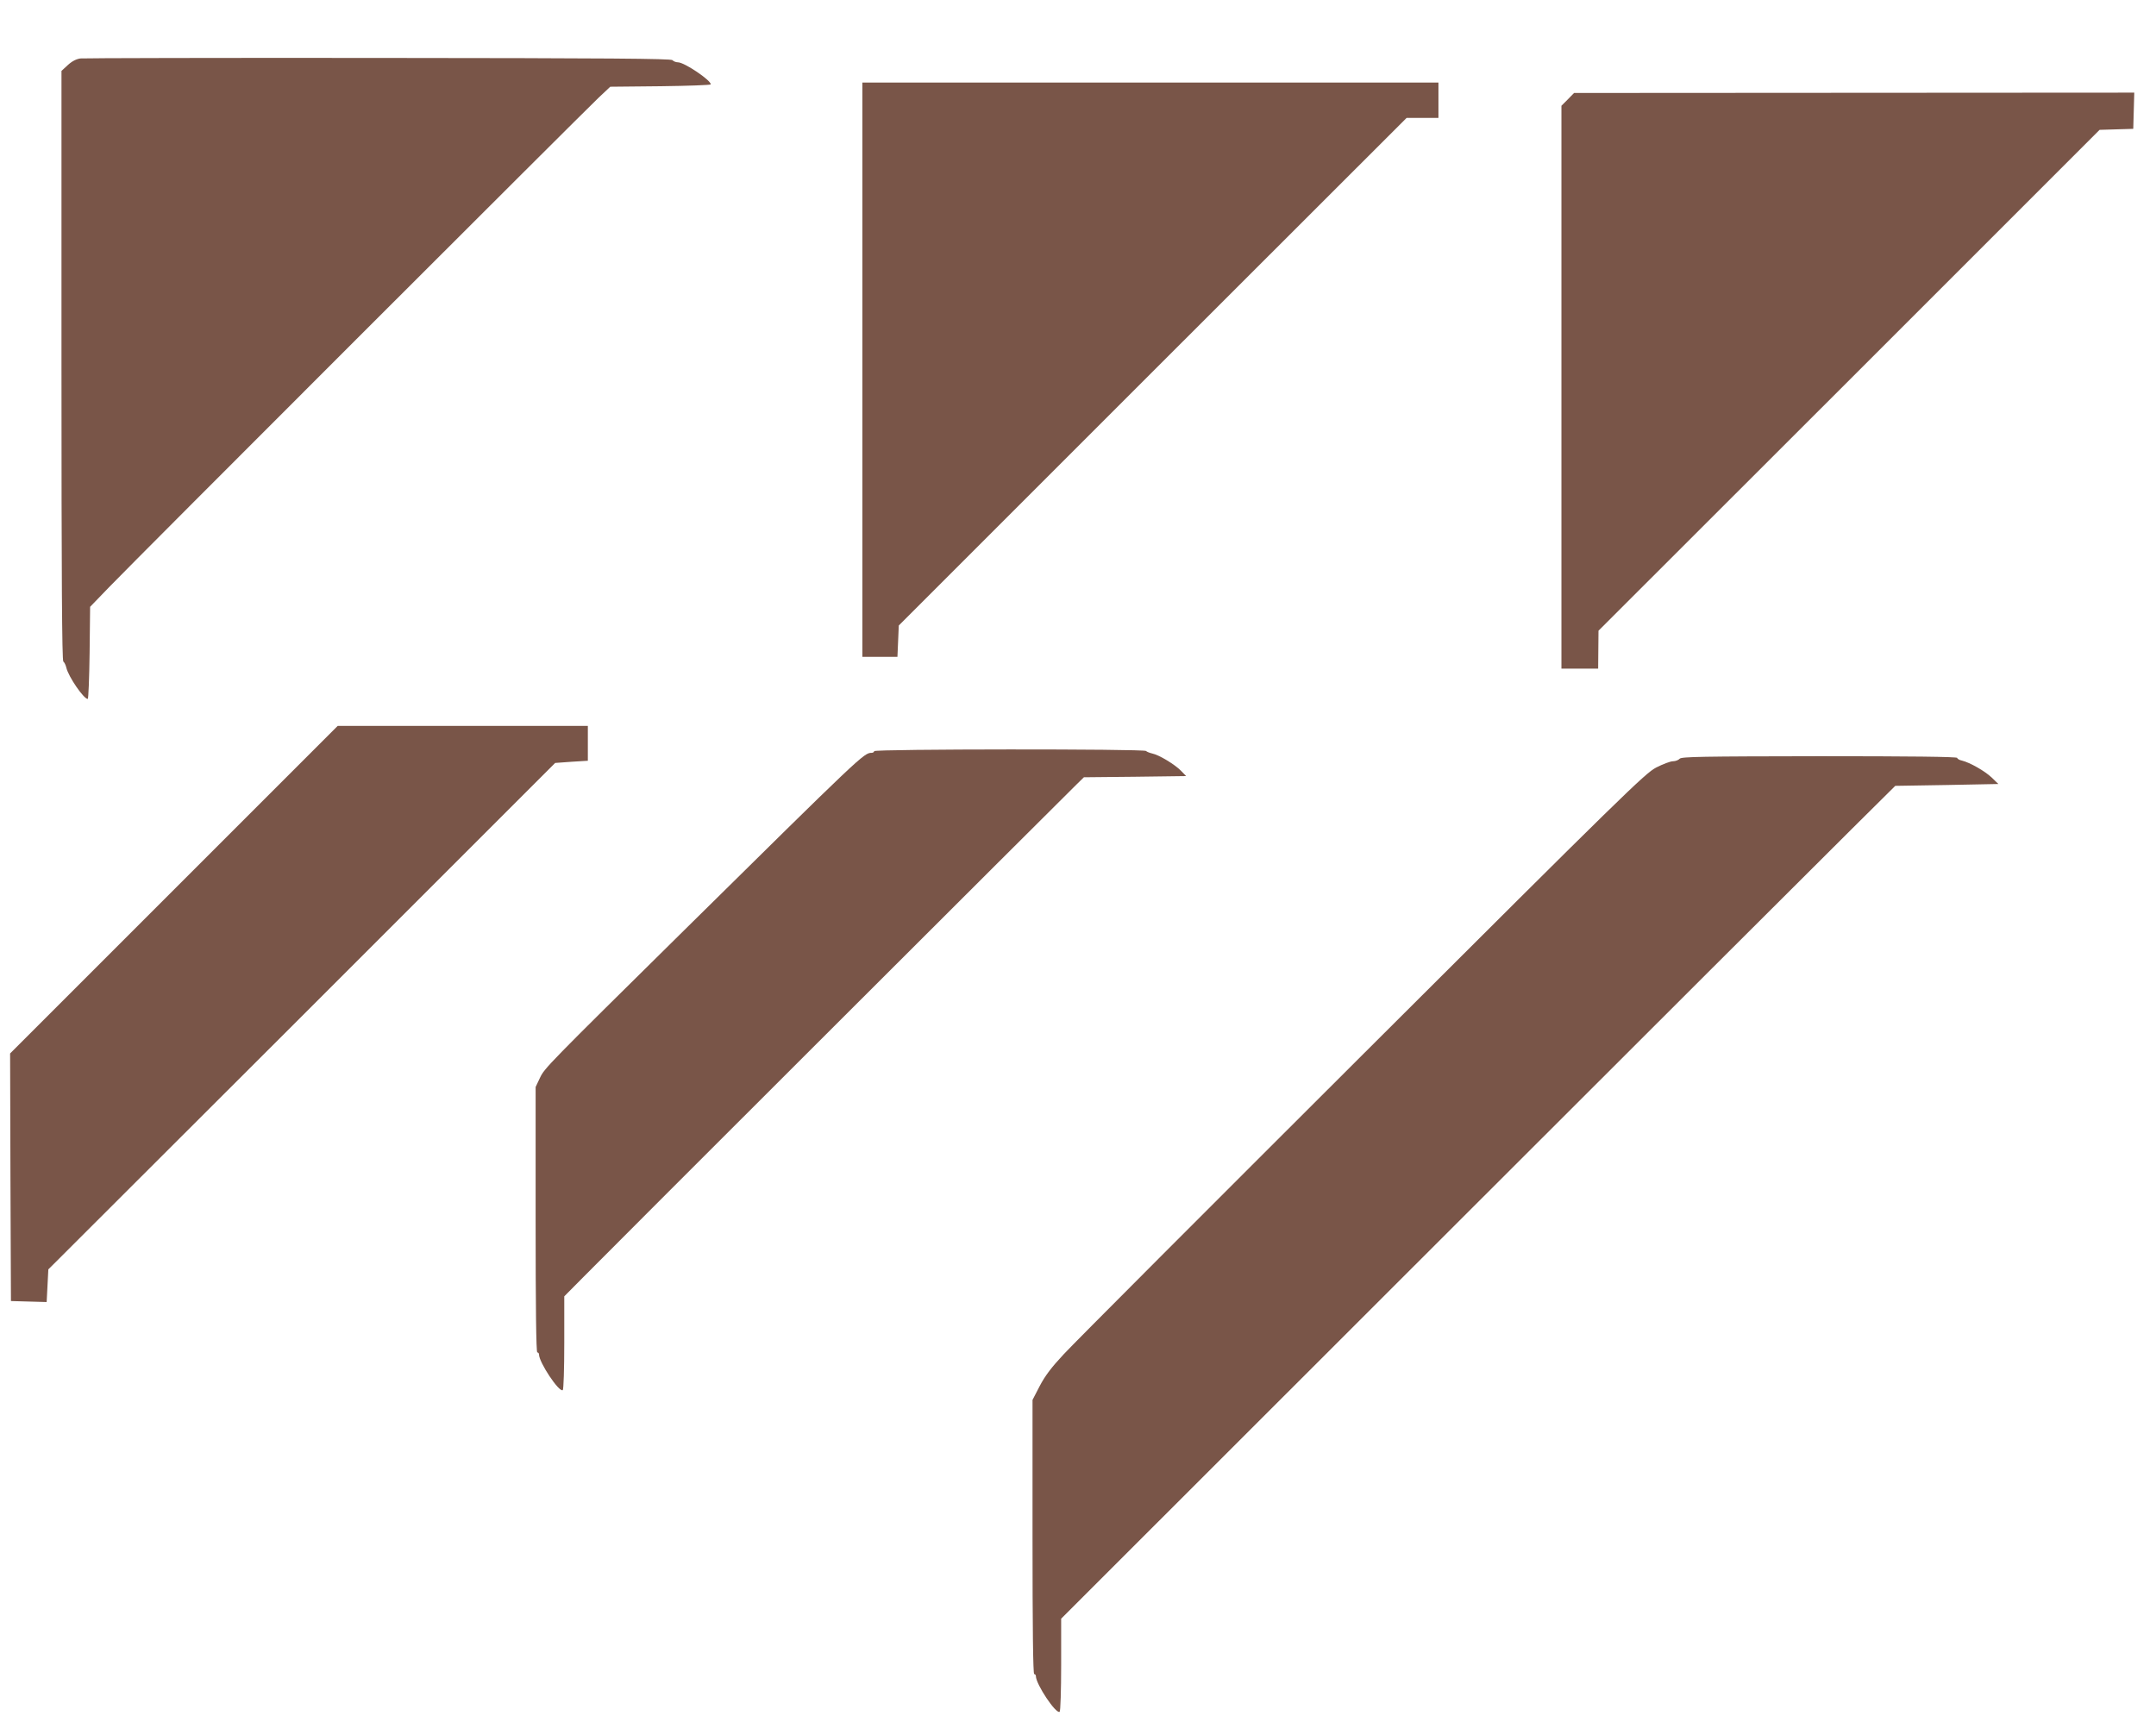
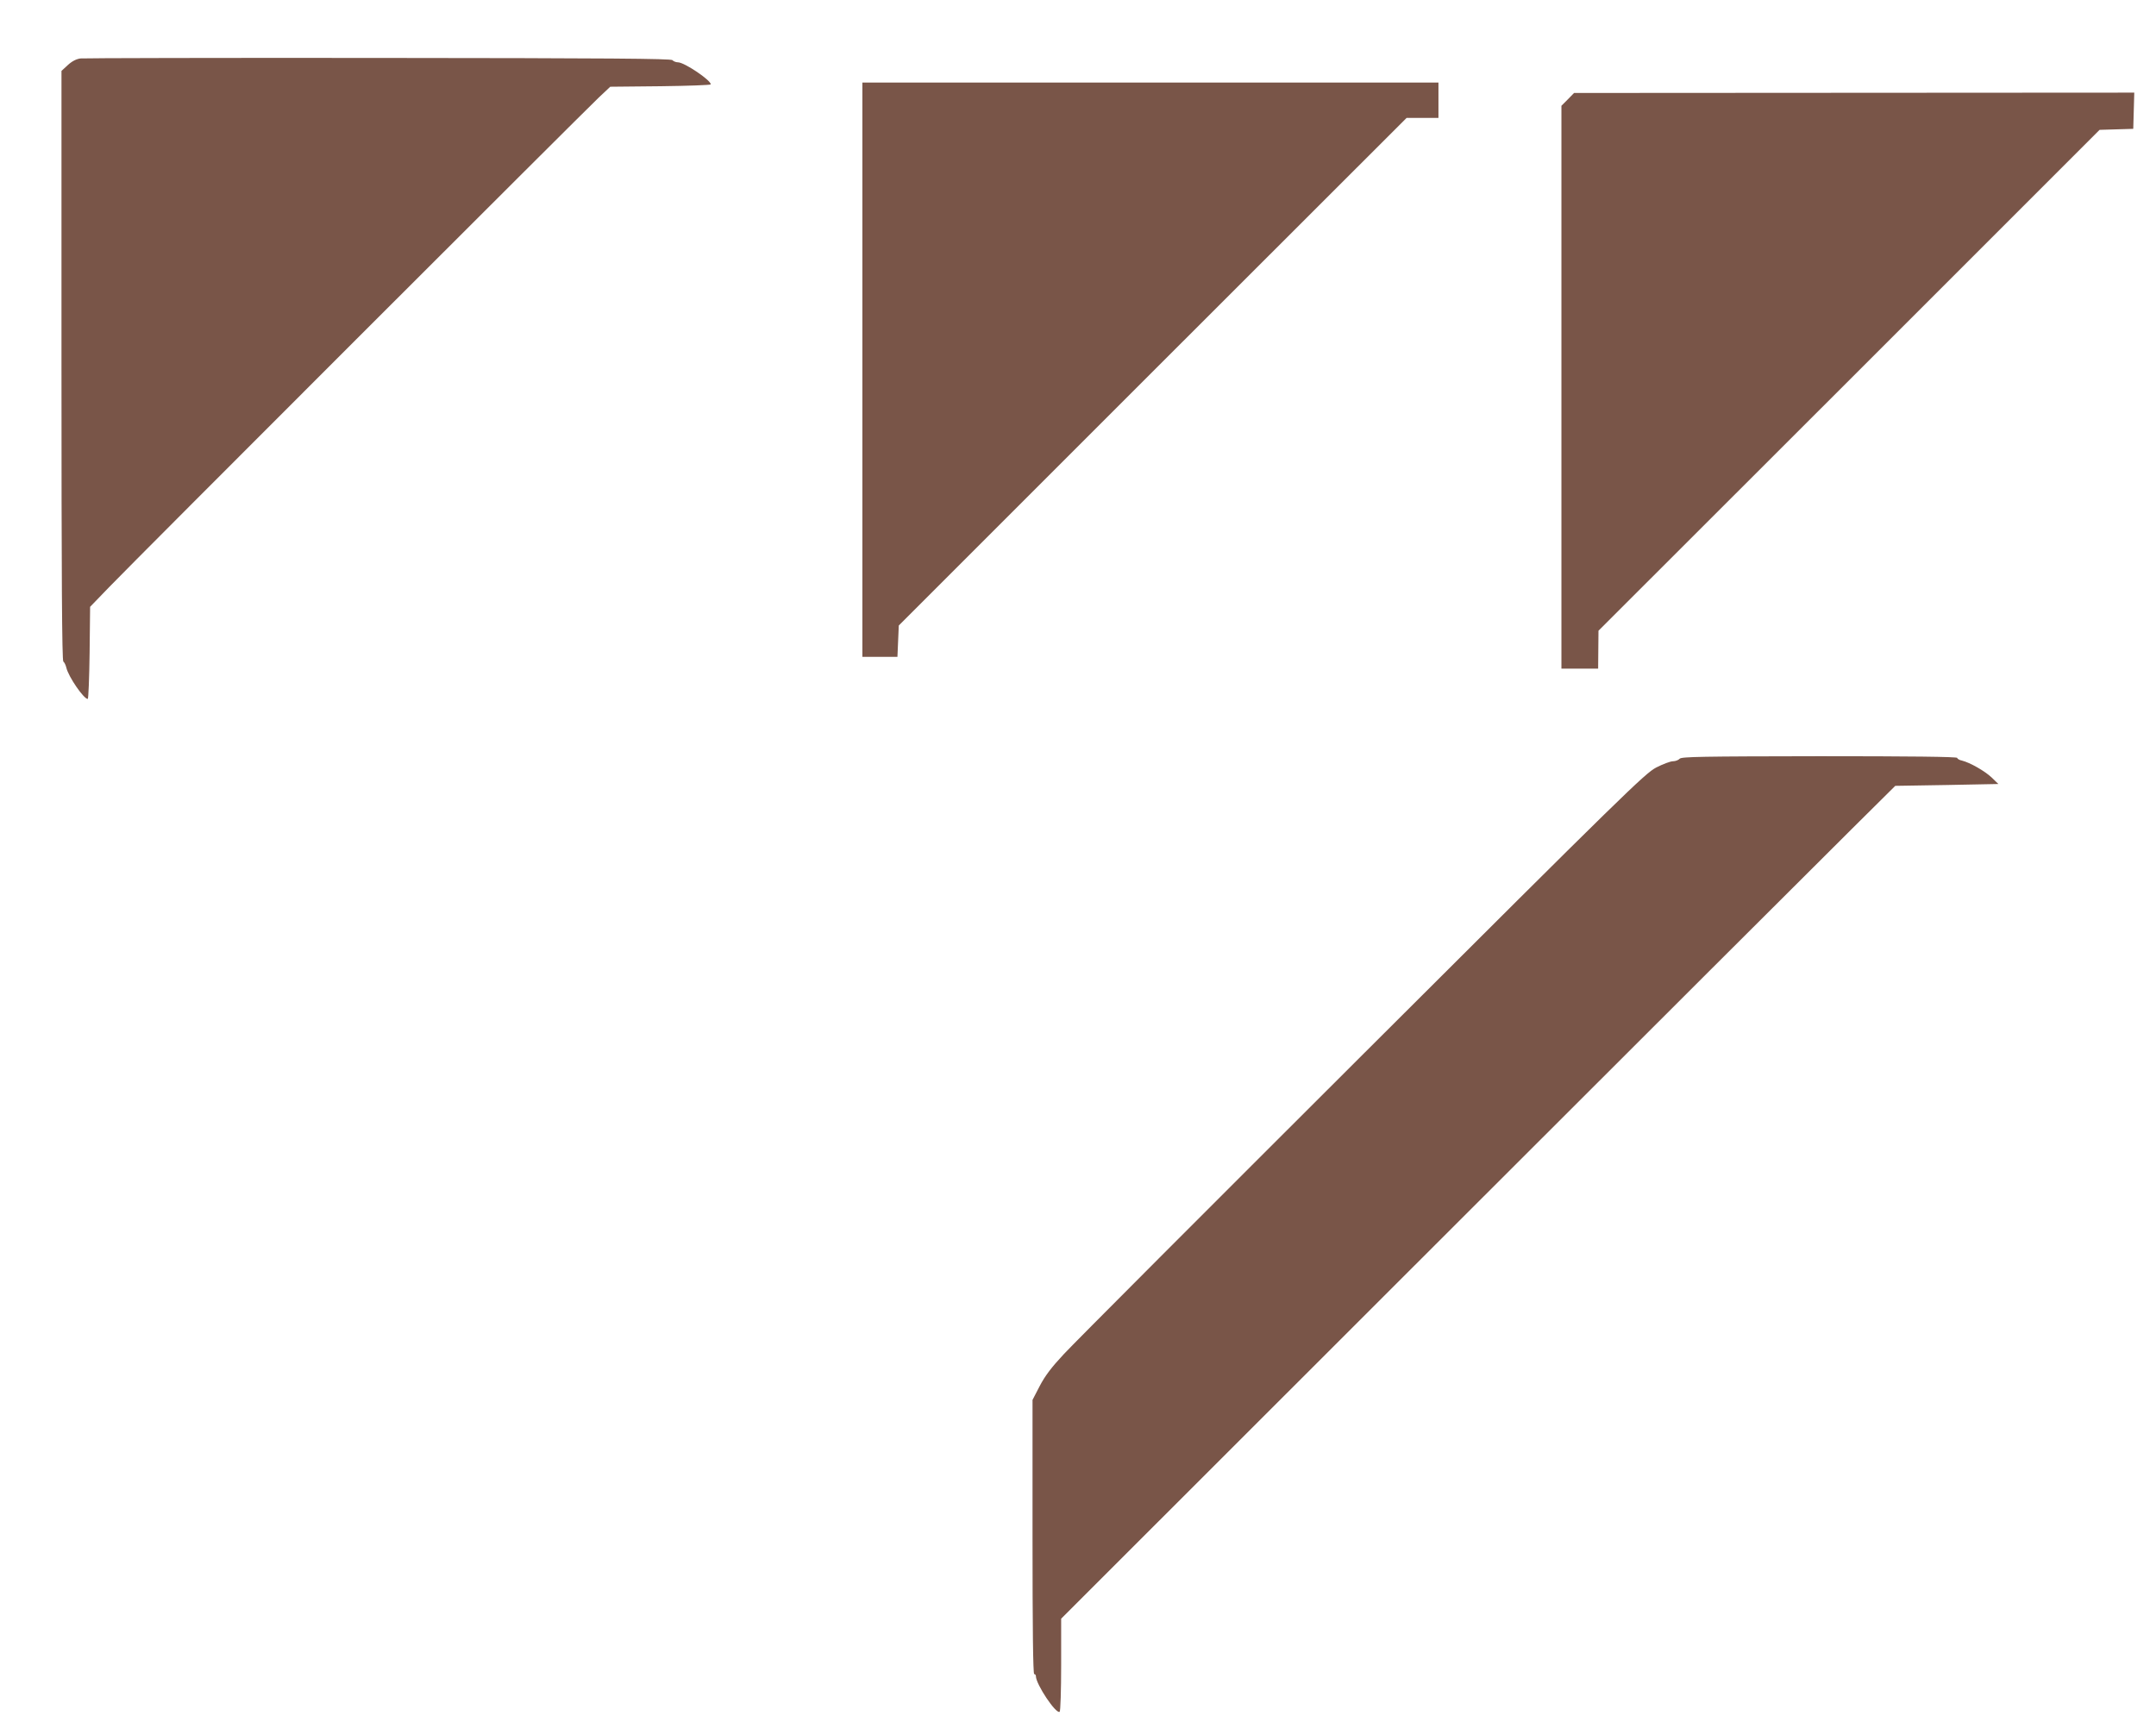
<svg xmlns="http://www.w3.org/2000/svg" version="1.0" width="1280pt" height="1019pt" viewBox="0 0 1280 1019" preserveAspectRatio="xMidYMid meet">
  <g transform="translate(0,1019) scale(0.1,-0.1)" fill="#795548" stroke="none">
    <path d="M478 9843 c-24 -3 -50 -16 -75 -39 l-38 -35 0 -1750 c0 -1258 3 -1752 11 -1757 6 -4 14 -20 18 -37 13 -54 103 -185 127 -185 4 0 9 123 11 274 l3 273 115 119 c138 144 2807 2812 2904 2904 l69 65 299 3 c164 2 298 7 298 11 0 25 -157 131 -195 131 -12 0 -27 6 -33 13 -10 9 -374 12 -1745 13 -953 1 -1749 -1 -1769 -3z" />
    <path d="M5120 7995 l0 -1705 104 0 104 0 4 93 4 93 1507 1507 1508 1507 94 0 95 0 0 105 0 105 -1710 0 -1710 0 0 -1705z" />
    <path d="M9308 9600 l-38 -38 0 -1671 0 -1671 109 0 109 0 1 113 1 112 1488 1487 1487 1487 100 3 100 3 3 108 3 107 -1663 -1 -1663 -1 -37 -38z" />
-     <path d="M1032 4907 l-972 -972 2 -735 3 -735 106 -3 106 -3 5 97 5 97 1505 1503 1504 1504 97 7 97 6 0 104 0 103 -743 0 -742 0 -973 -973z" />
-     <path d="M5190 5730 c0 -5 -7 -10 -15 -10 -46 0 -55 -9 -1130 -1070 -792 -782 -812 -802 -839 -859 l-26 -55 0 -788 c0 -519 3 -788 10 -788 6 0 10 -6 10 -12 0 -47 119 -226 141 -212 5 3 9 125 9 281 l0 276 118 119 c130 133 2851 2850 2922 2919 l45 44 303 3 304 4 -29 30 c-36 38 -132 96 -172 104 -17 4 -34 11 -37 15 -8 13 -1614 12 -1614 -1z" />
+     <path d="M1032 4907 z" />
    <path d="M9972 5685 c-7 -8 -25 -15 -40 -15 -15 0 -60 -17 -99 -37 -67 -35 -186 -151 -1745 -1707 -920 -918 -1718 -1717 -1772 -1776 -73 -78 -111 -128 -143 -189 l-43 -83 0 -814 c0 -536 3 -814 10 -814 6 0 10 -6 10 -12 0 -48 119 -226 141 -212 5 3 9 128 9 279 l0 274 2219 2218 c1220 1220 2335 2332 2476 2472 l257 255 306 5 306 6 -39 38 c-41 39 -129 89 -177 101 -16 3 -28 11 -28 16 0 7 -289 10 -817 10 -705 -1 -820 -3 -831 -15z" />
  </g>
</svg>